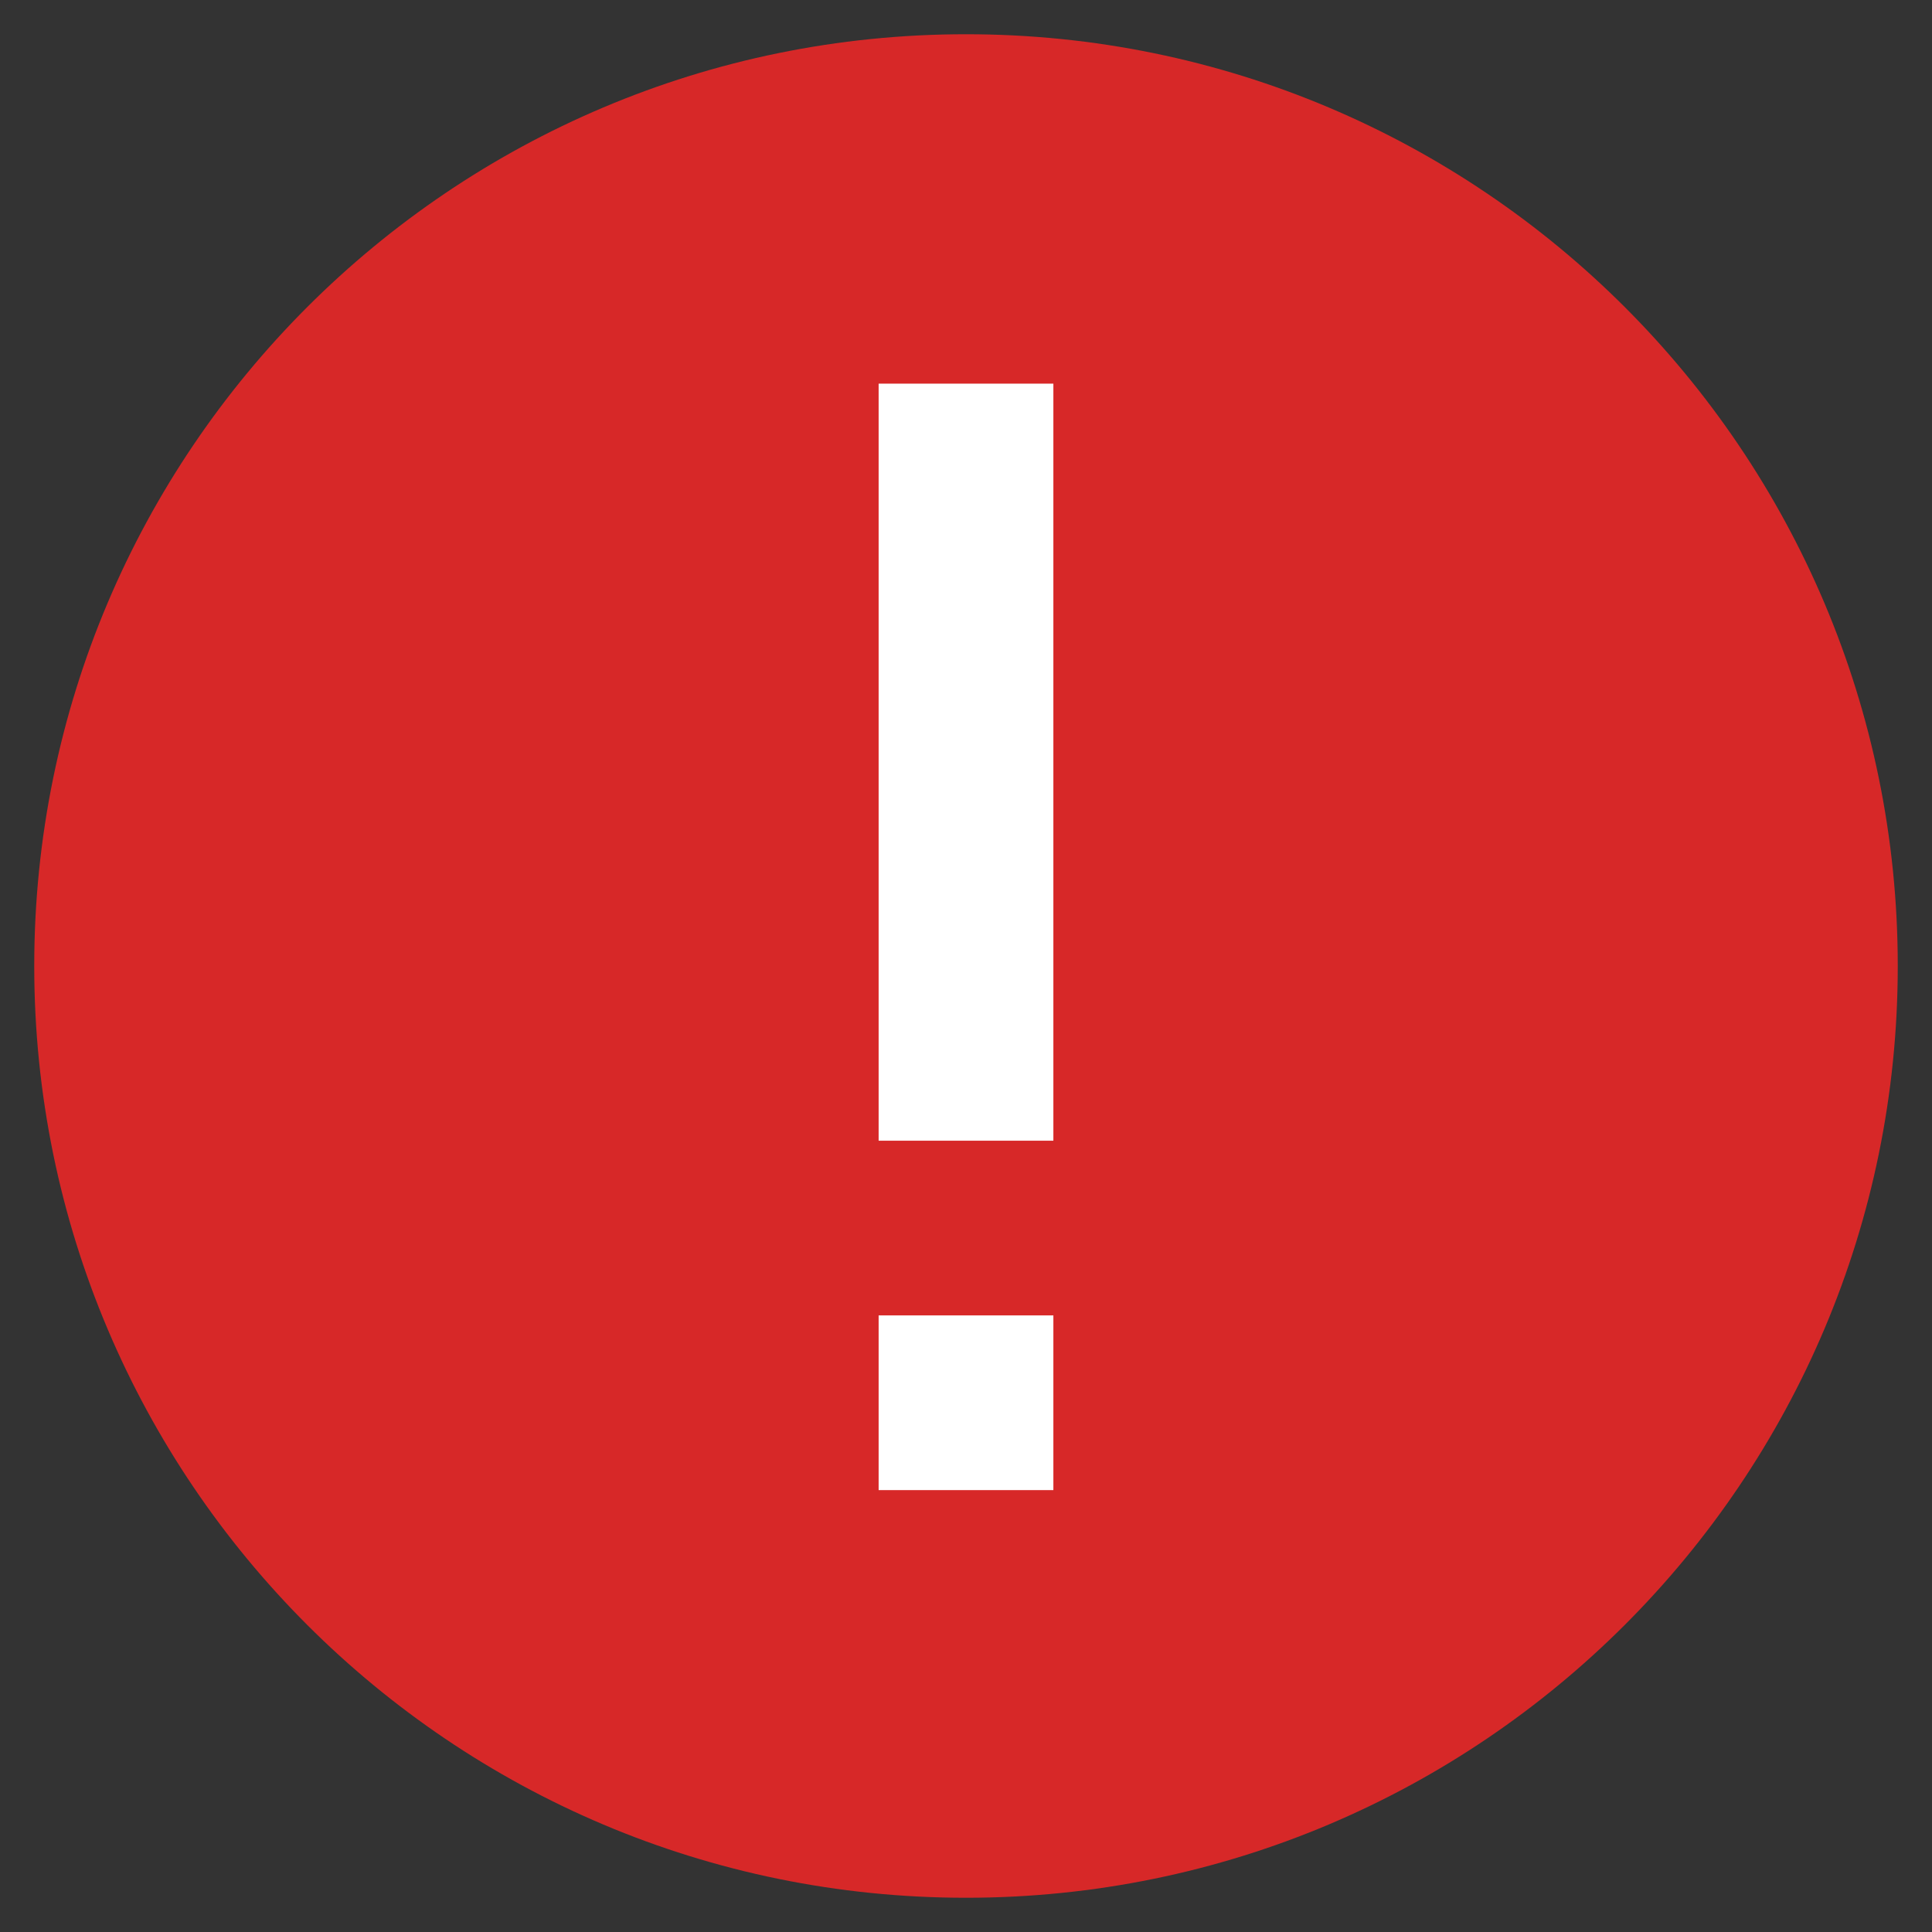
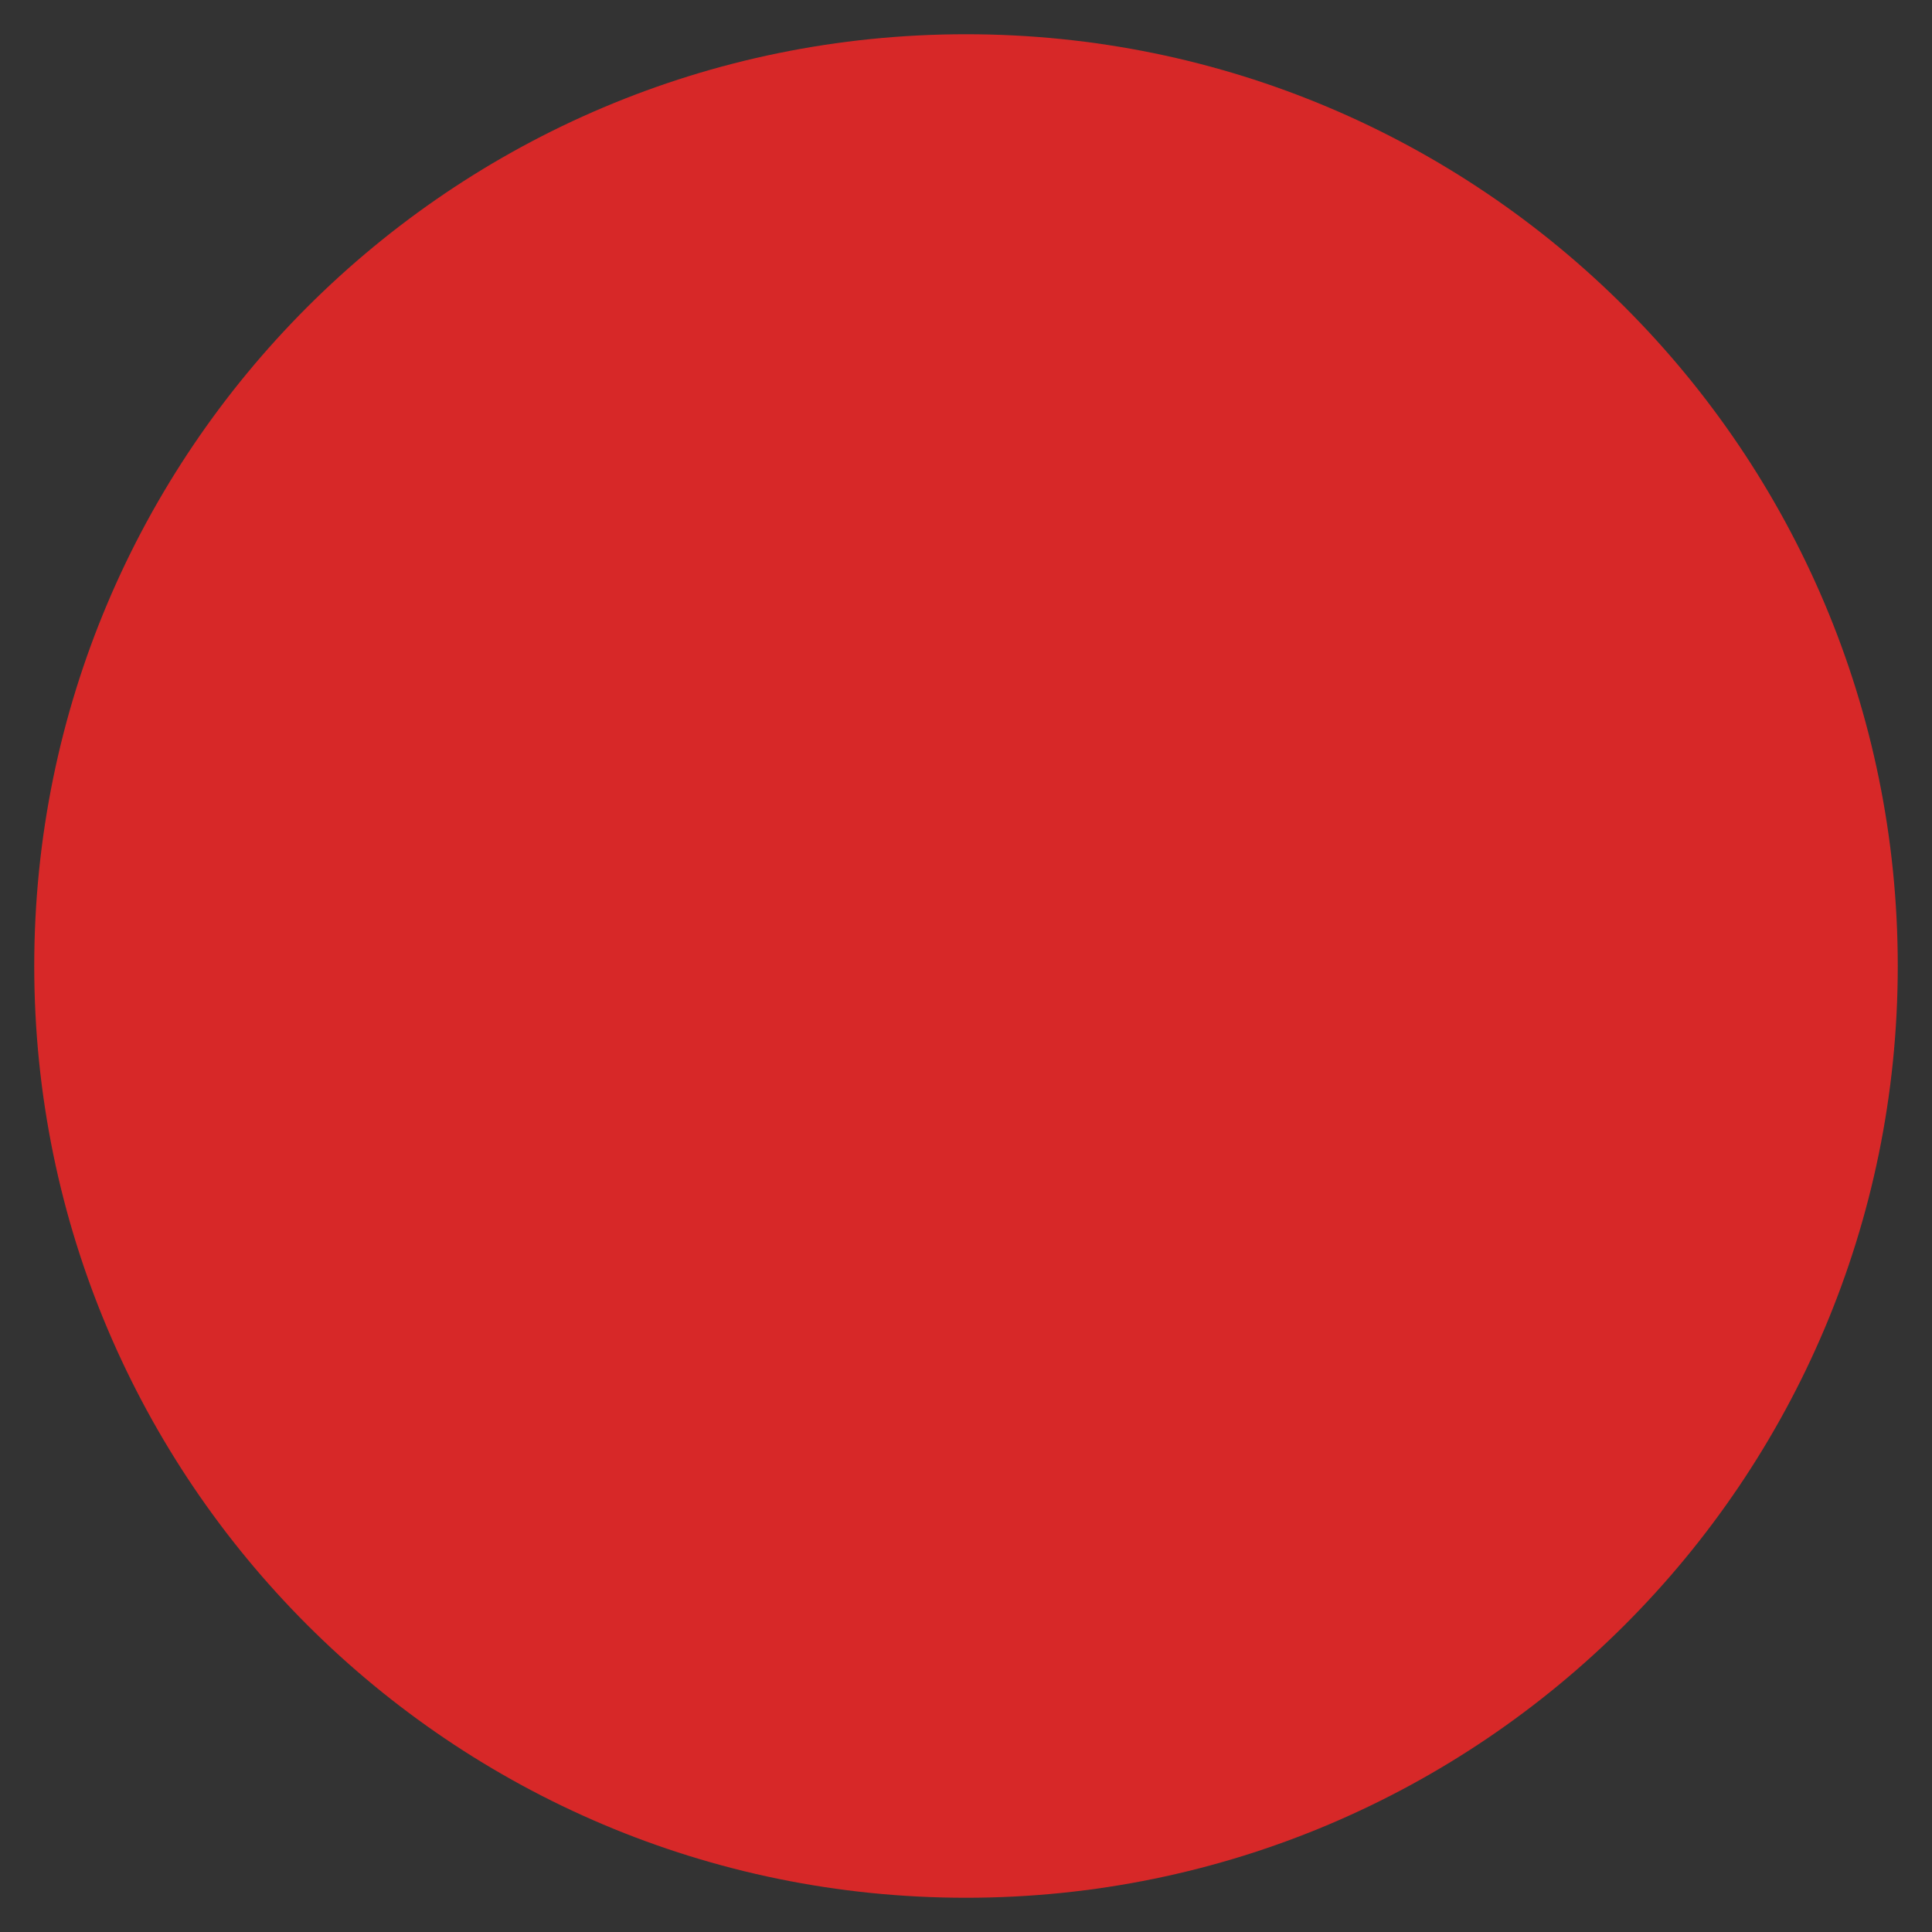
<svg xmlns="http://www.w3.org/2000/svg" width="54" height="54" viewBox="0 0 54 54" fill="none">
  <rect x="0" y="0" width="54" height="54" fill="#333333" stroke="none" />
  <path d="M27 53.043C41.383 53.043 53.043 41.383 53.043 27C53.043 12.617 41.383 0.957 27 0.957C12.617 0.957 0.957 12.617 0.957 27C0.957 41.383 12.617 53.043 27 53.043Z" fill="#D72828" />
-   <path d="M24.558 41.649H29.442V36.766H24.558V41.649ZM24.558 10.723V31.883H29.442V10.723H24.558Z" fill="white" />
</svg>